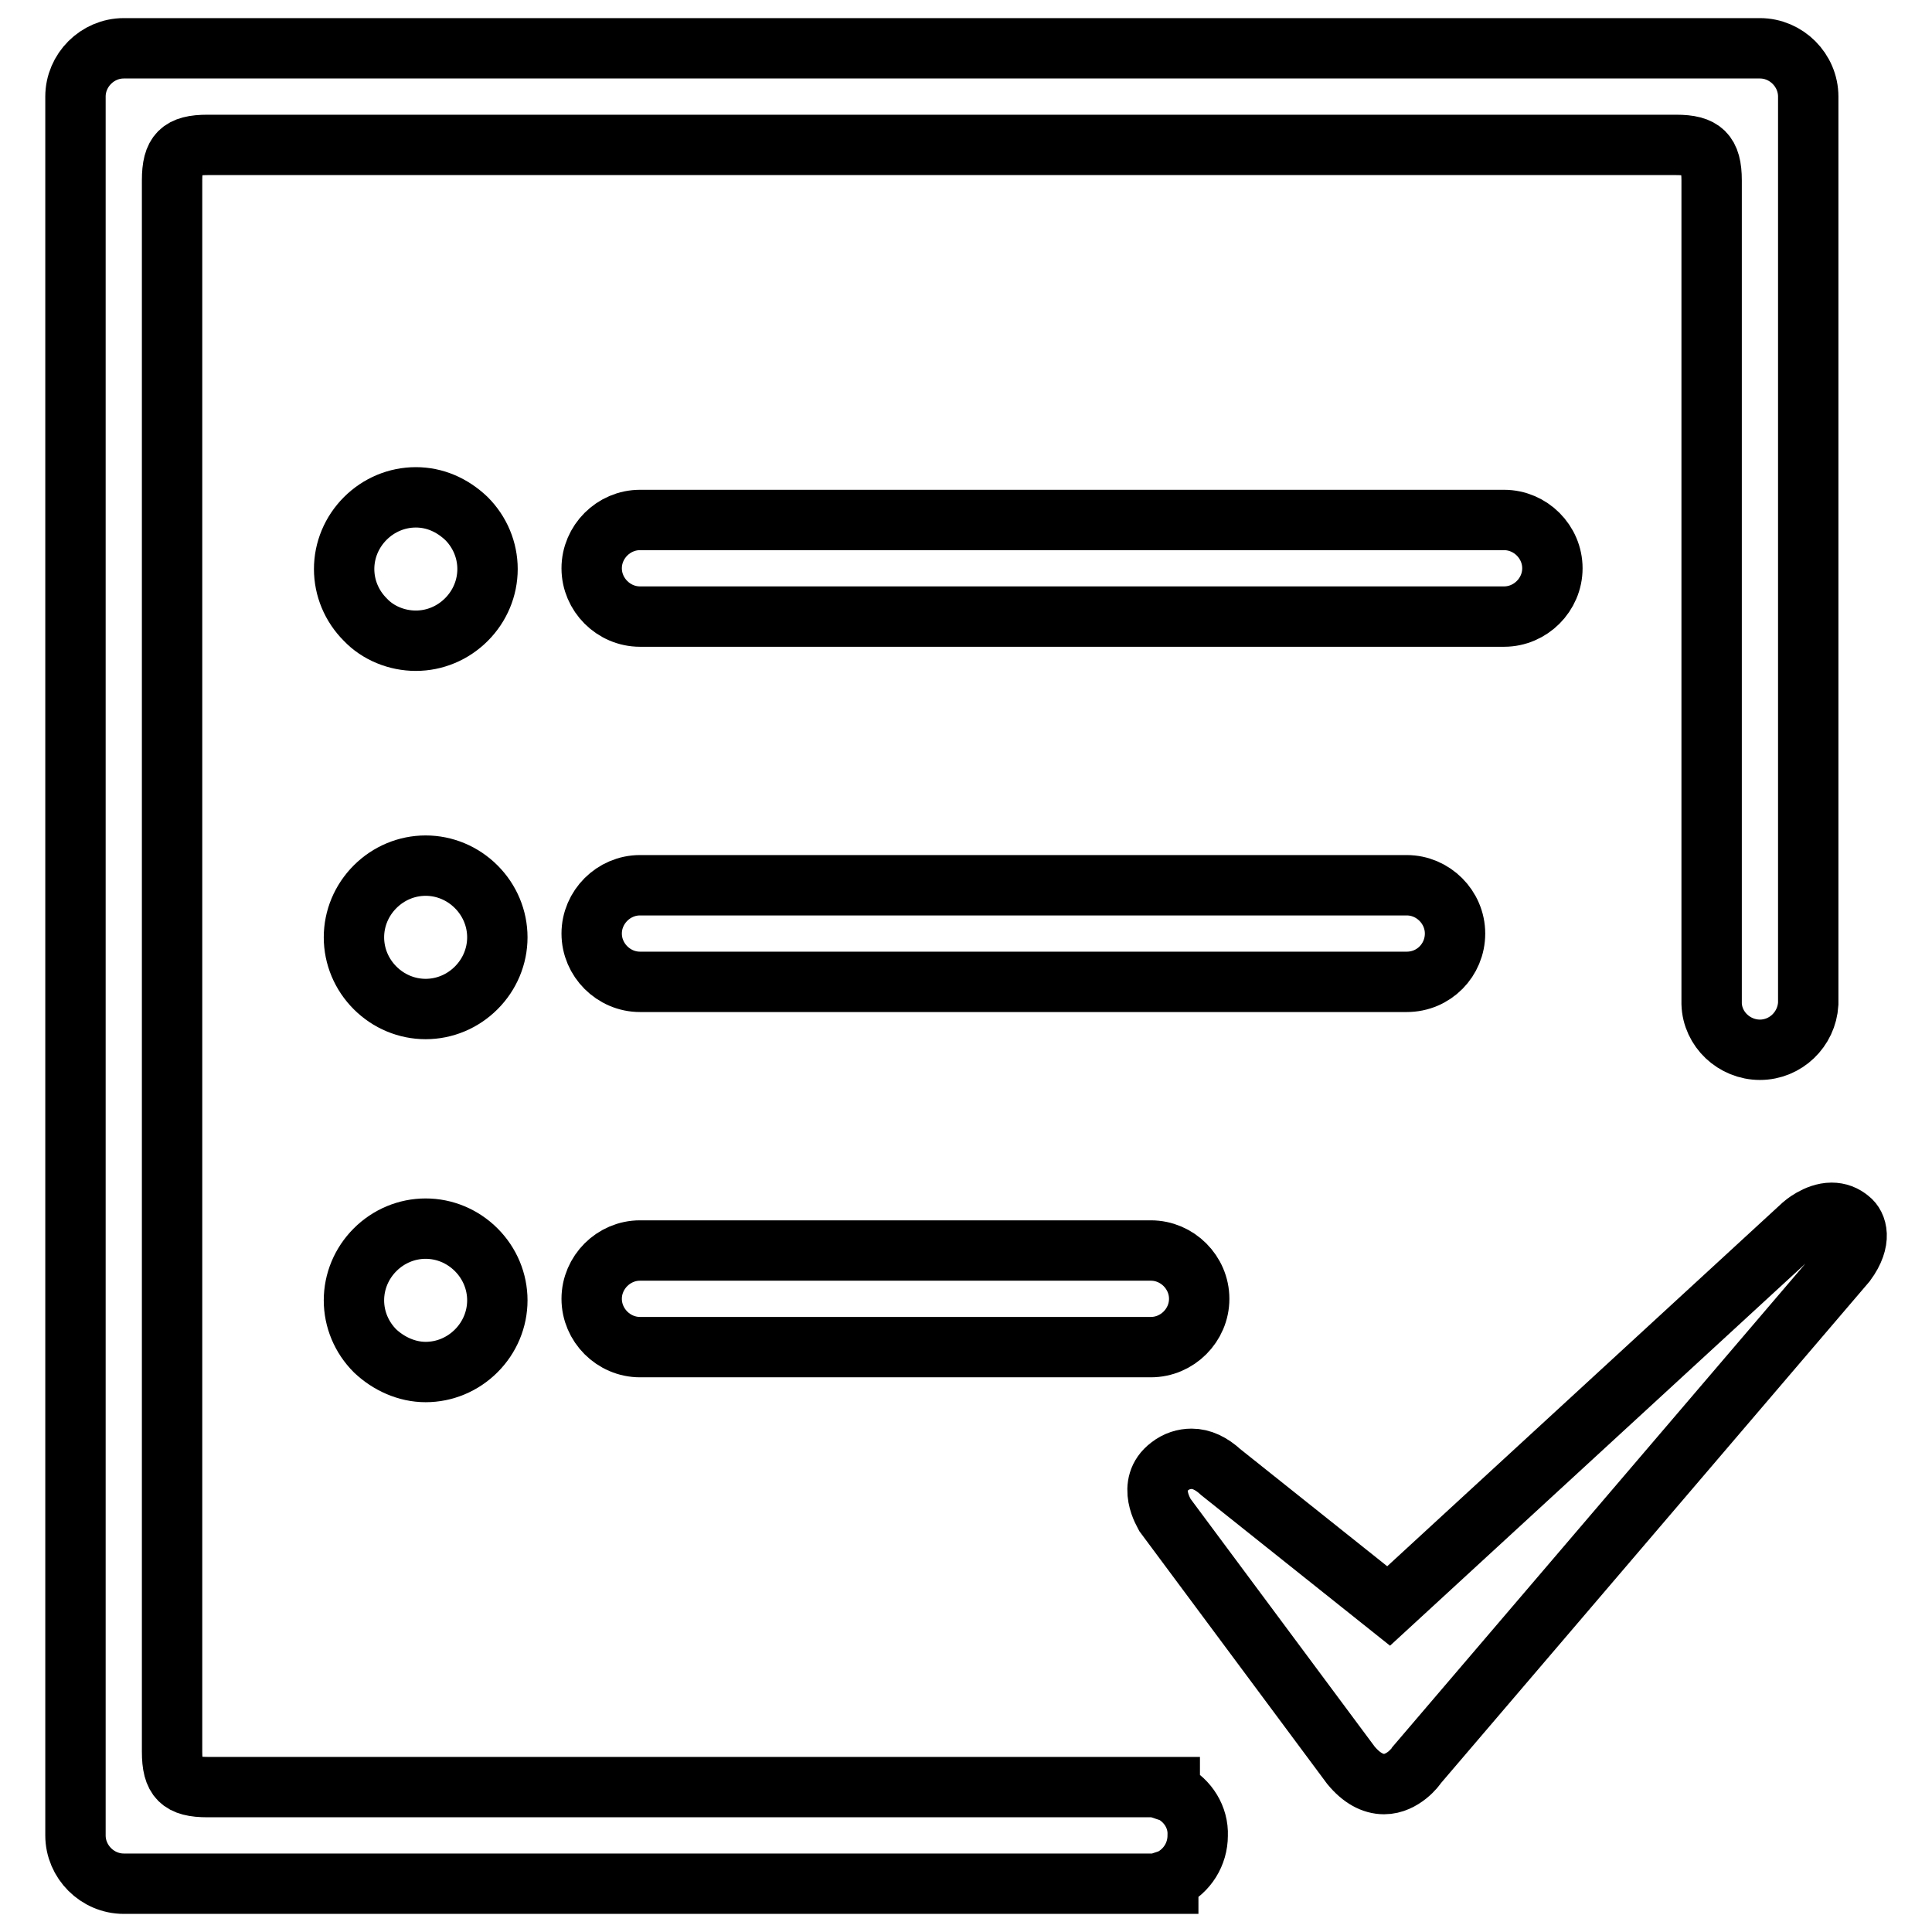
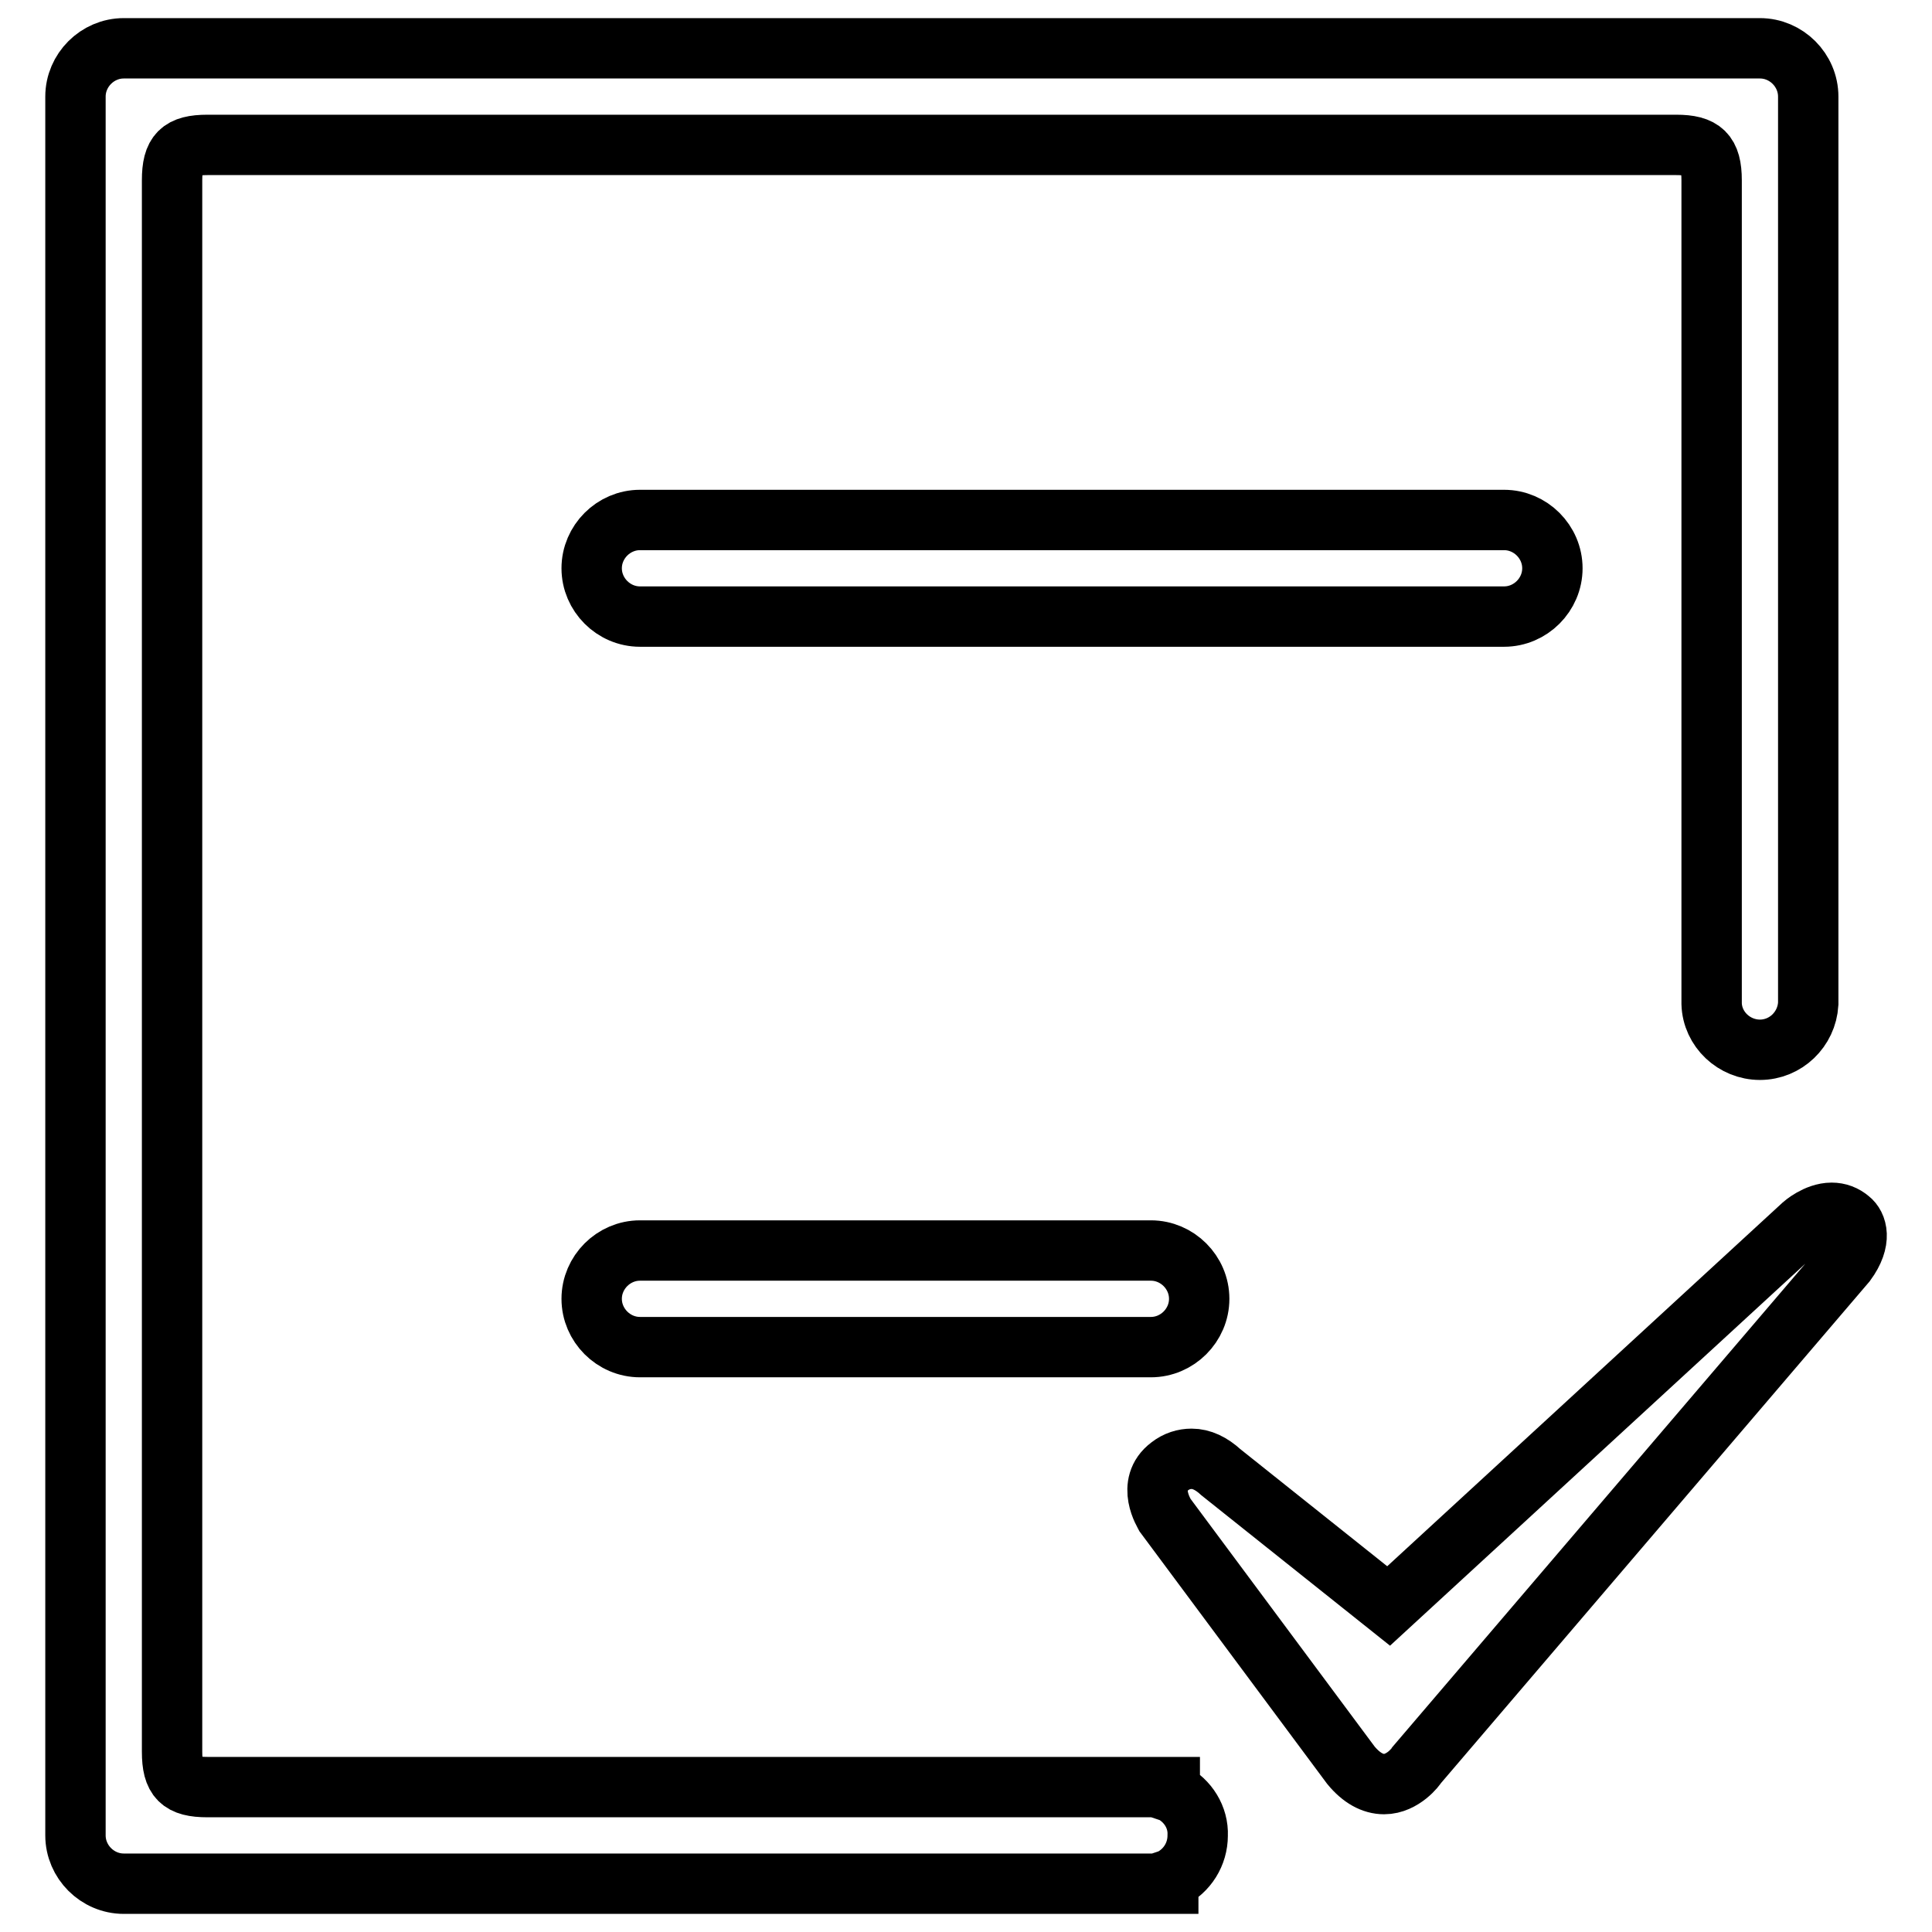
<svg xmlns="http://www.w3.org/2000/svg" version="1.1" x="0px" y="0px" viewBox="0 0 256 256" enable-background="new 0 0 256 256" xml:space="preserve">
  <g>
    <path stroke-width="8" fill-opacity="0" stroke="#000000" d="M245.1,161.6c-0.7-0.6-1.5-0.9-2.4-0.9c-2,0-3.8,1.6-3.8,1.6L184,212.8l-22.2-17.7 c-1.3-1.2-2.6-1.8-3.9-1.8c-1,0-2,0.3-2.9,1c-3.2,2.4-0.7,6.3-0.6,6.5l24.6,33.1c1.4,1.7,2.9,2.5,4.4,2.5c2.5,0,4.3-2.4,4.3-2.5 l56.9-66.6C246.8,164.3,246,162.3,245.1,161.6L245.1,161.6z M205.7,75.3c0-3.5-2.9-6.4-6.4-6.4H84.8c-3.5,0-6.4,2.9-6.4,6.4 c0,3.5,2.9,6.4,6.4,6.4h114.5C202.8,81.7,205.7,78.8,205.7,75.3z M84.8,165.7c-3.5,0-6.4,2.9-6.4,6.4s2.9,6.4,6.4,6.4h67.7 c3.5,0,6.4-2.9,6.4-6.4s-2.9-6.4-6.4-6.4H84.8z" />
    <path stroke-width="8" fill-opacity="0" stroke="#000000" d="M155.3,237.5l-0.3-0.1l0-0.6H27.5c-3.6,0-4.7-1.1-4.7-4.7V23.9c0-3.6,1.1-4.7,4.7-4.7h194.6 c3.5,0,4.7,1.1,4.7,4.7v108.6h0l0,0.5c0.1,3.4,3,6.1,6.4,6.1c3.4,0,6.2-2.7,6.4-6.1l0-0.3V12.8c0-3.5-2.9-6.4-6.4-6.4H16.4 c-3.5,0-6.4,2.9-6.4,6.4v230.4c0,3.5,2.9,6.4,6.4,6.4h138.4l0-0.5l0.3-0.1c2.2-1.1,3.6-3.3,3.6-5.8 C158.8,240.8,157.4,238.6,155.3,237.5z" />
-     <path stroke-width="8" fill-opacity="0" stroke="#000000" d="M192.8,123.7c0-3.5-2.9-6.4-6.4-6.4H84.8c-3.5,0-6.4,2.9-6.4,6.4c0,3.5,2.9,6.4,6.4,6.4h101.6 C190,130.1,192.8,127.2,192.8,123.7L192.8,123.7z M49.7,117.5c-1.8,1.8-2.8,4.2-2.8,6.7c0,2.5,1,4.9,2.8,6.7 c1.8,1.8,4.2,2.8,6.7,2.8c2.5,0,4.9-1,6.7-2.8c1.8-1.8,2.8-4.2,2.8-6.7c0-2.5-1-4.9-2.8-6.7c-1.8-1.8-4.2-2.8-6.7-2.8 C53.9,114.7,51.5,115.7,49.7,117.5z M55.1,65.9c-2.5,0-4.9,1-6.7,2.8c-1.8,1.8-2.8,4.2-2.8,6.7c0,2.5,1,4.9,2.8,6.7 c1.7,1.8,4.2,2.8,6.7,2.8c2.5,0,4.9-1,6.7-2.8c1.8-1.8,2.8-4.2,2.8-6.7c0-2.5-1-4.9-2.8-6.7C59.9,66.9,57.6,65.9,55.1,65.9z  M56.4,181.8c2.5,0,4.9-1,6.7-2.8c1.8-1.8,2.8-4.2,2.8-6.7c0-2.5-1-4.9-2.8-6.7c-1.8-1.8-4.2-2.8-6.7-2.8c-2.5,0-4.9,1-6.7,2.8 c-1.8,1.8-2.8,4.2-2.8,6.7c0,2.5,1,4.9,2.8,6.7C51.5,180.7,53.9,181.8,56.4,181.8z" />
  </g>
</svg>